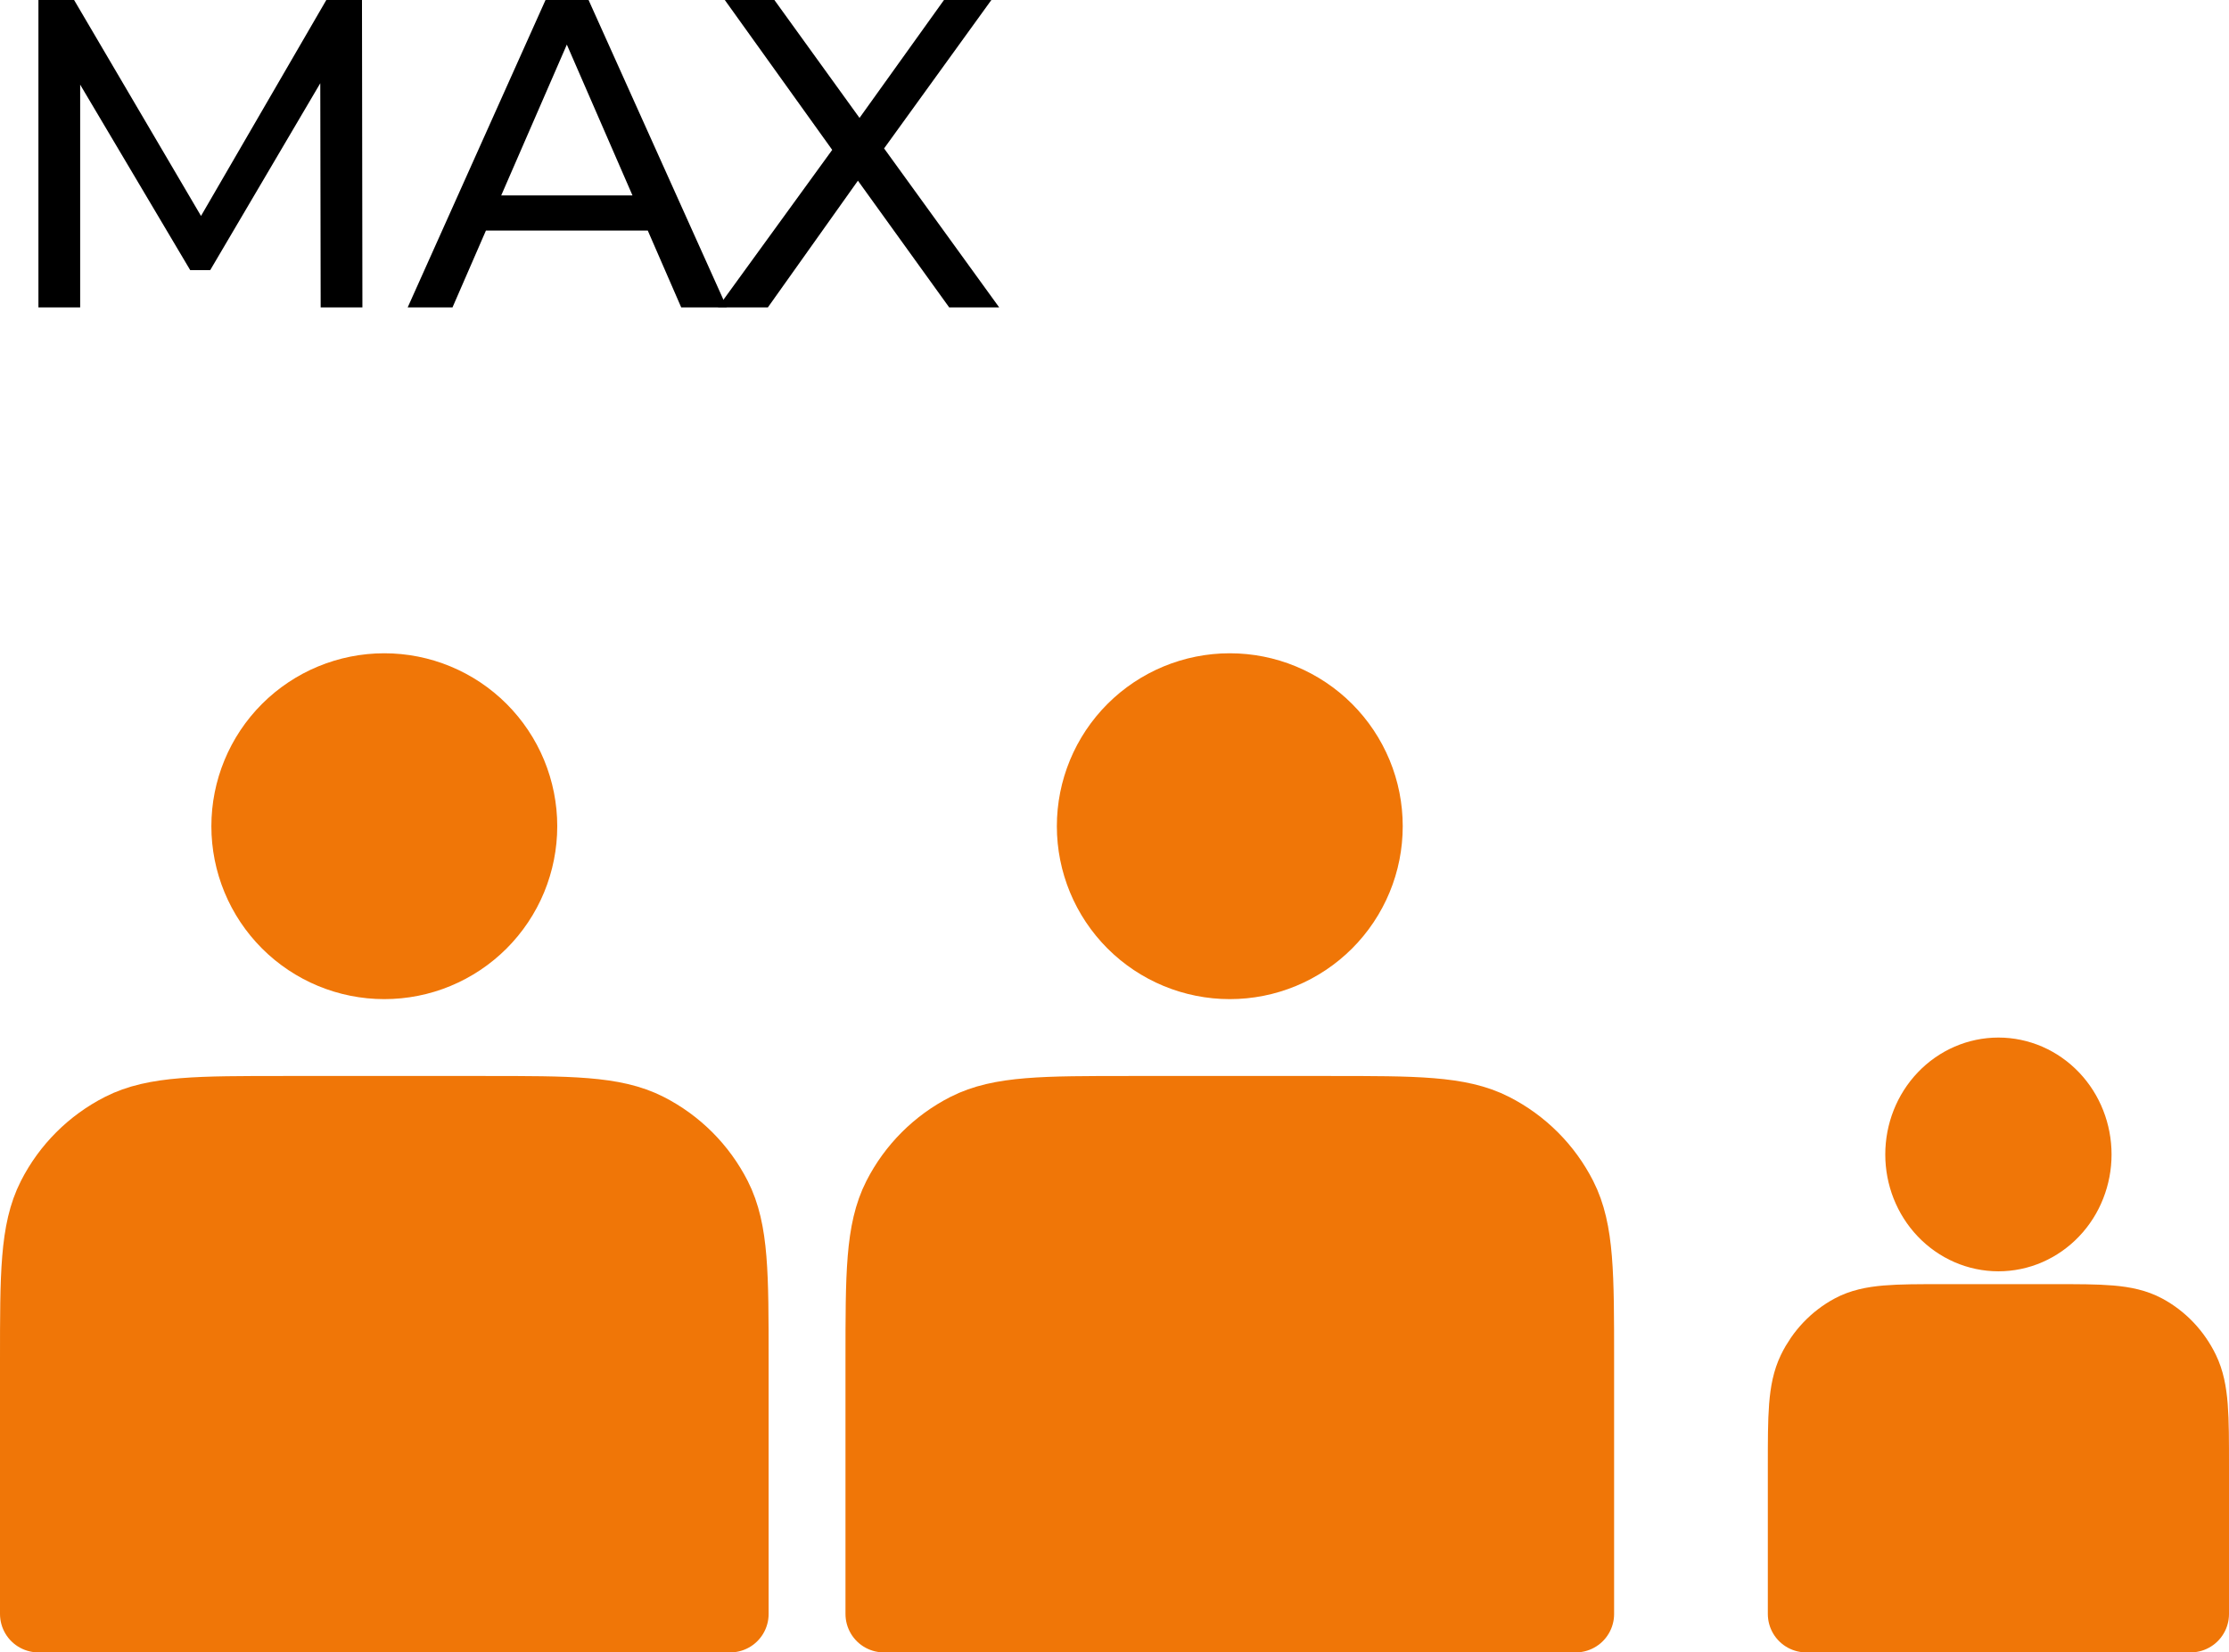
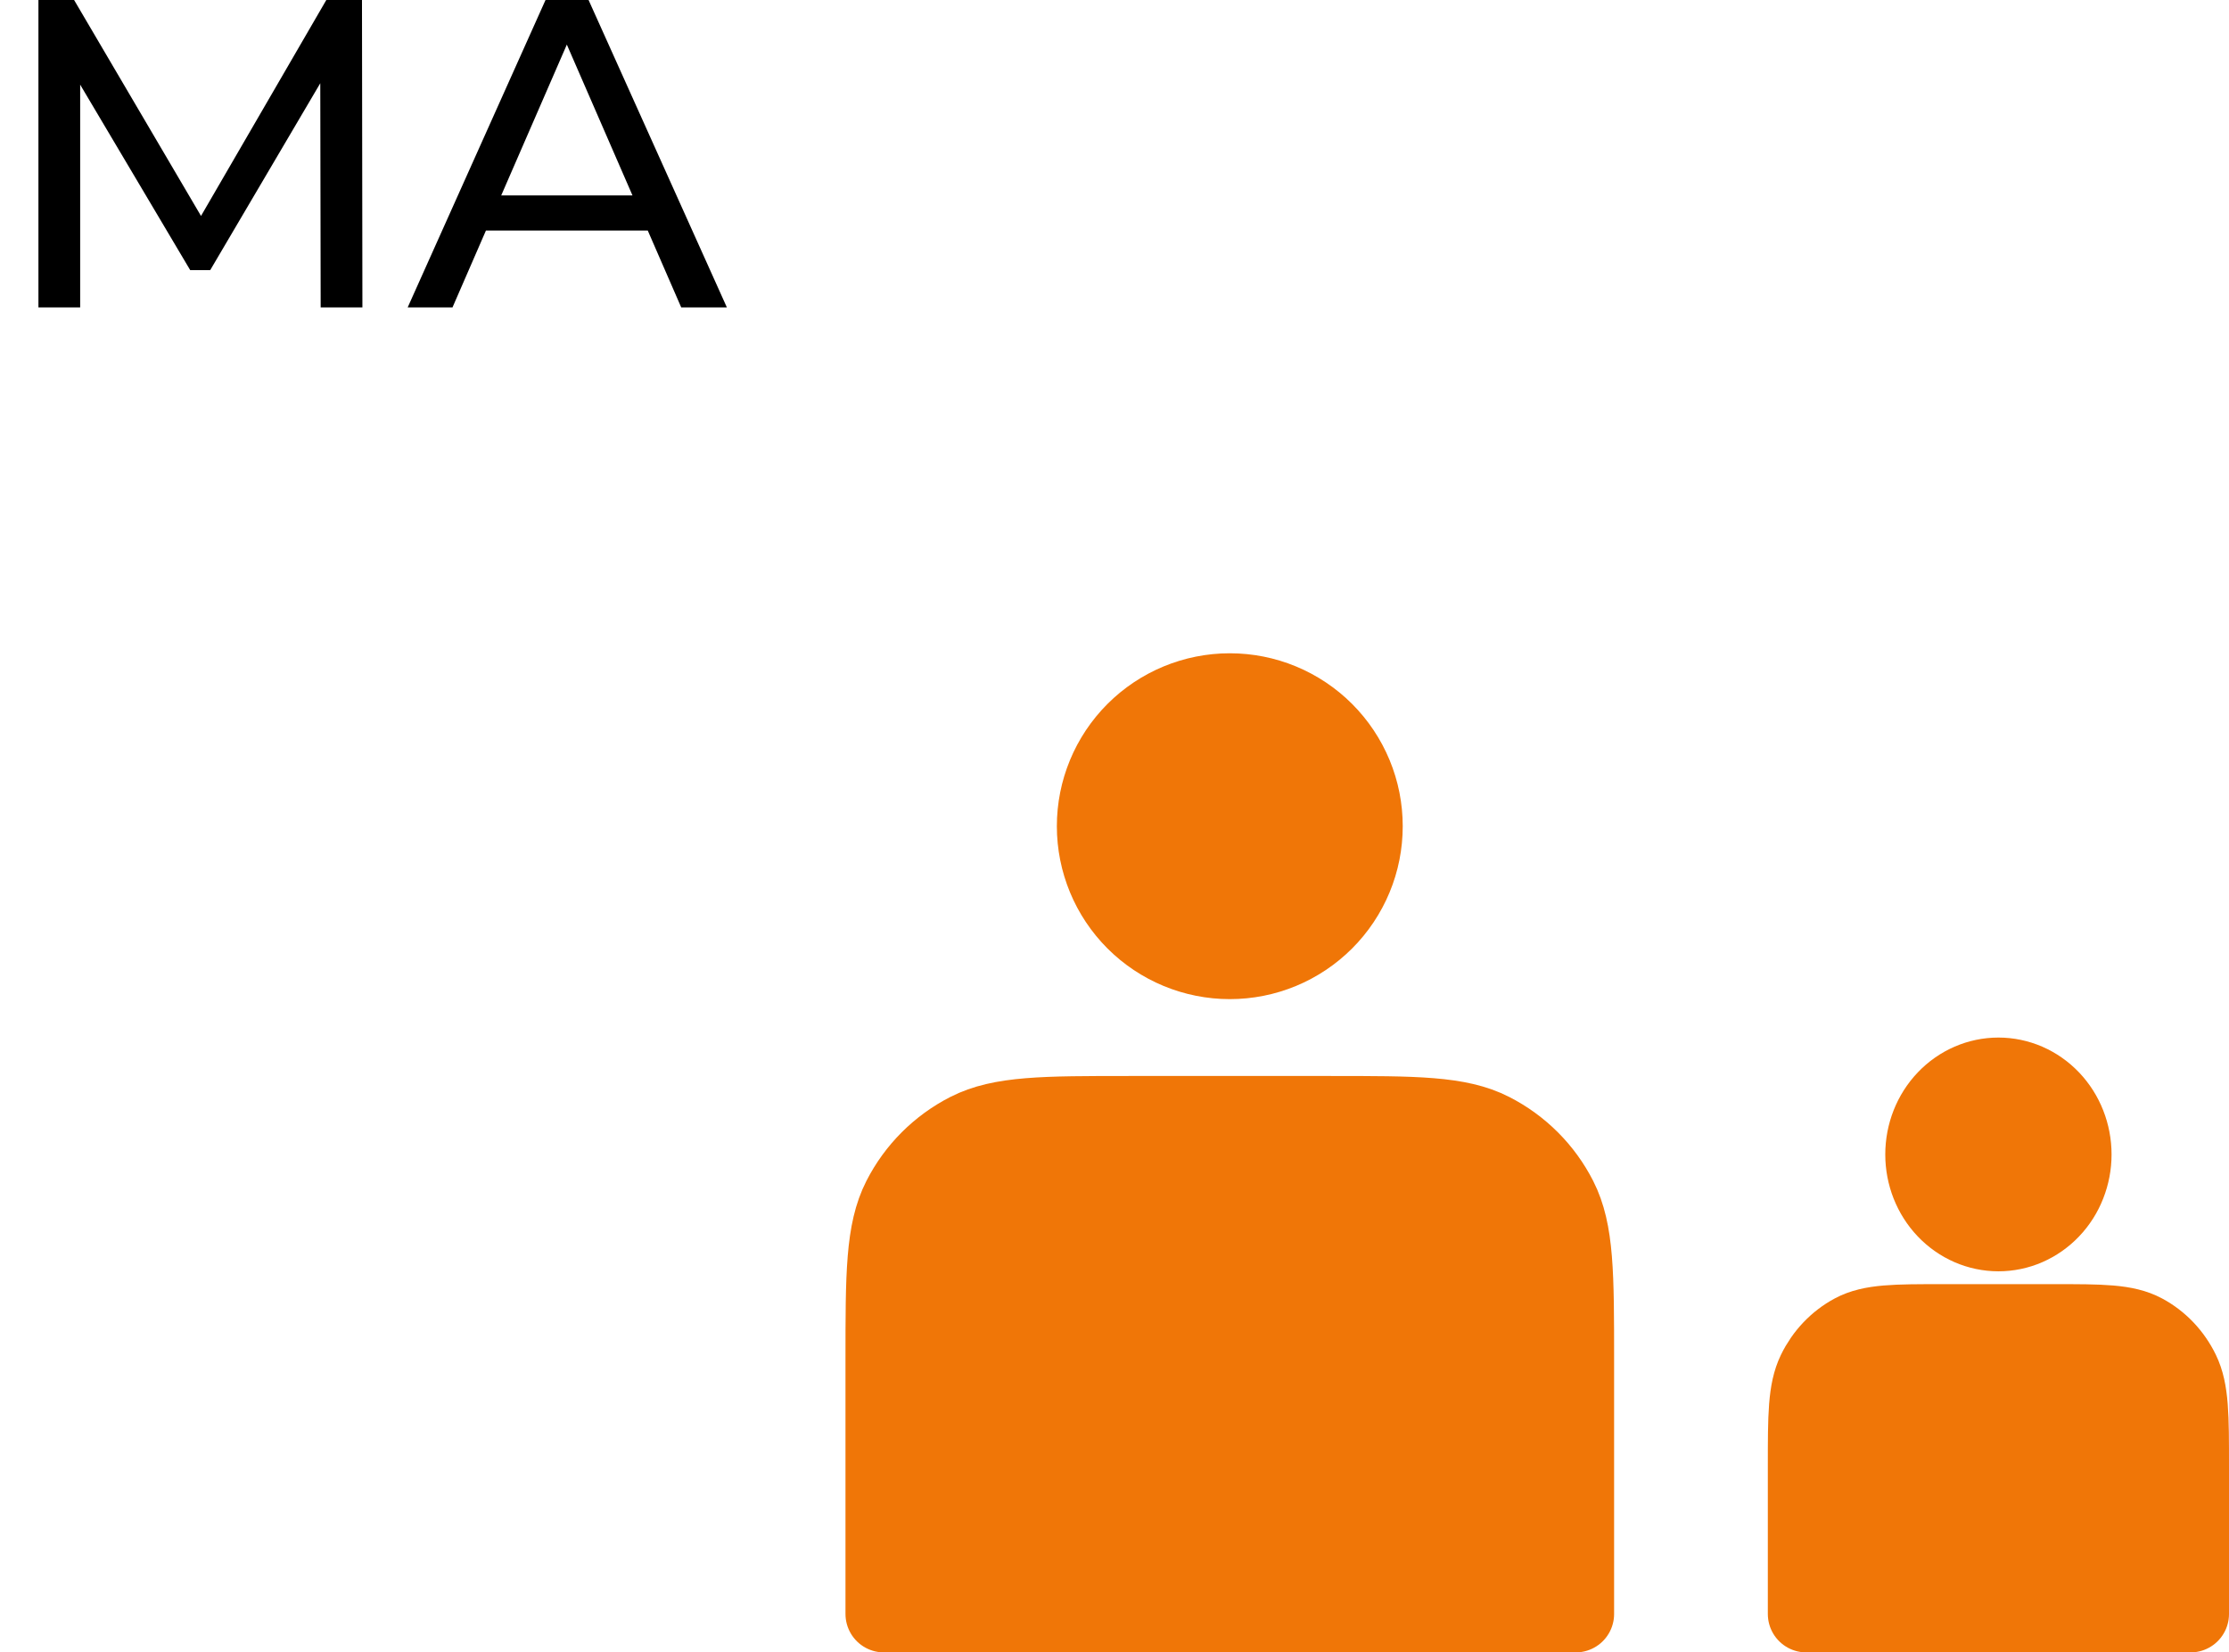
<svg xmlns="http://www.w3.org/2000/svg" width="58" height="43" viewBox="0 0 58 43" fill="none">
-   <path d="M10 25C10.46 25 10.915 24.91 11.339 24.734C11.764 24.558 12.15 24.3 12.475 23.975C12.8 23.65 13.058 23.264 13.234 22.839C13.409 22.415 13.5 21.96 13.5 21.5C13.5 21.04 13.409 20.585 13.234 20.161C13.058 19.736 12.8 19.35 12.475 19.025C12.15 18.7 11.764 18.442 11.339 18.266C10.915 18.09 10.46 18 10 18C9.072 18 8.181 18.369 7.525 19.025C6.869 19.681 6.5 20.572 6.5 21.5C6.5 22.428 6.869 23.319 7.525 23.975C8.181 24.631 9.072 25 10 25ZM1 35.4V42H19V35.4C19 33.16 19 32.04 18.564 31.184C18.18 30.431 17.569 29.82 16.816 29.436C15.96 29 14.84 29 12.6 29H7.4C5.16 29 4.04 29 3.184 29.436C2.431 29.82 1.819 30.431 1.436 31.184C1 32.04 1 33.16 1 35.4Z" fill="#F07607" stroke="#F07607" stroke-width="2" stroke-linecap="round" stroke-linejoin="round" />
  <path d="M32 25C32.46 25 32.915 24.91 33.339 24.734C33.764 24.558 34.15 24.3 34.475 23.975C34.8 23.65 35.058 23.264 35.234 22.839C35.41 22.415 35.5 21.96 35.5 21.5C35.5 21.04 35.41 20.585 35.234 20.161C35.058 19.736 34.8 19.35 34.475 19.025C34.15 18.7 33.764 18.442 33.339 18.266C32.915 18.09 32.46 18 32 18C31.072 18 30.181 18.369 29.525 19.025C28.869 19.681 28.5 20.572 28.5 21.5C28.5 22.428 28.869 23.319 29.525 23.975C30.181 24.631 31.072 25 32 25ZM23 35.4V42H41V35.4C41 33.16 41 32.04 40.564 31.184C40.181 30.431 39.569 29.82 38.816 29.436C37.96 29 36.84 29 34.6 29H29.4C27.16 29 26.04 29 25.184 29.436C24.431 29.82 23.82 30.431 23.436 31.184C23 32.04 23 33.16 23 35.4Z" fill="#F07607" stroke="#F07607" stroke-width="2" stroke-linecap="round" stroke-linejoin="round" />
  <path d="M52 32.083C52.255 32.083 52.508 32.031 52.744 31.928C52.98 31.825 53.194 31.675 53.375 31.485C53.556 31.296 53.699 31.071 53.796 30.823C53.894 30.575 53.944 30.31 53.944 30.042C53.944 29.774 53.894 29.508 53.796 29.26C53.699 29.013 53.556 28.788 53.375 28.598C53.194 28.408 52.98 28.258 52.744 28.155C52.508 28.053 52.255 28 52 28C51.484 28 50.99 28.215 50.625 28.598C50.26 28.981 50.056 29.5 50.056 30.042C50.056 30.583 50.26 31.102 50.625 31.485C50.99 31.868 51.484 32.083 52 32.083ZM47 38.15V42H57V38.15C57 36.843 57 36.19 56.758 35.691C56.545 35.252 56.205 34.895 55.787 34.671C55.311 34.417 54.689 34.417 53.444 34.417H50.556C49.311 34.417 48.689 34.417 48.213 34.671C47.795 34.895 47.455 35.252 47.242 35.691C47 36.19 47 36.843 47 38.15Z" fill="#F07607" stroke="#F07607" stroke-width="2" stroke-linecap="round" stroke-linejoin="round" />
  <path d="M1 8V0H1.928L5.481 6.046H4.983L8.491 0H9.419L9.43 8H8.344L8.333 1.726H8.593L5.47 7.029H4.949L1.803 1.726H2.086V8H1Z" fill="black" />
  <path d="M10.608 8L14.195 0H15.315L18.914 8H17.726L14.523 0.64H14.976L11.774 8H10.608ZM12.136 6L12.441 5.086H16.9L17.228 6H12.136Z" fill="black" />
-   <path d="M18.679 8L21.972 3.463V4.343L18.86 0H20.15L22.617 3.417L22.107 3.429L24.563 0H25.796L22.707 4.274V3.451L26 8H24.699L22.073 4.354H22.571L19.98 8H18.679Z" fill="black" />
</svg>